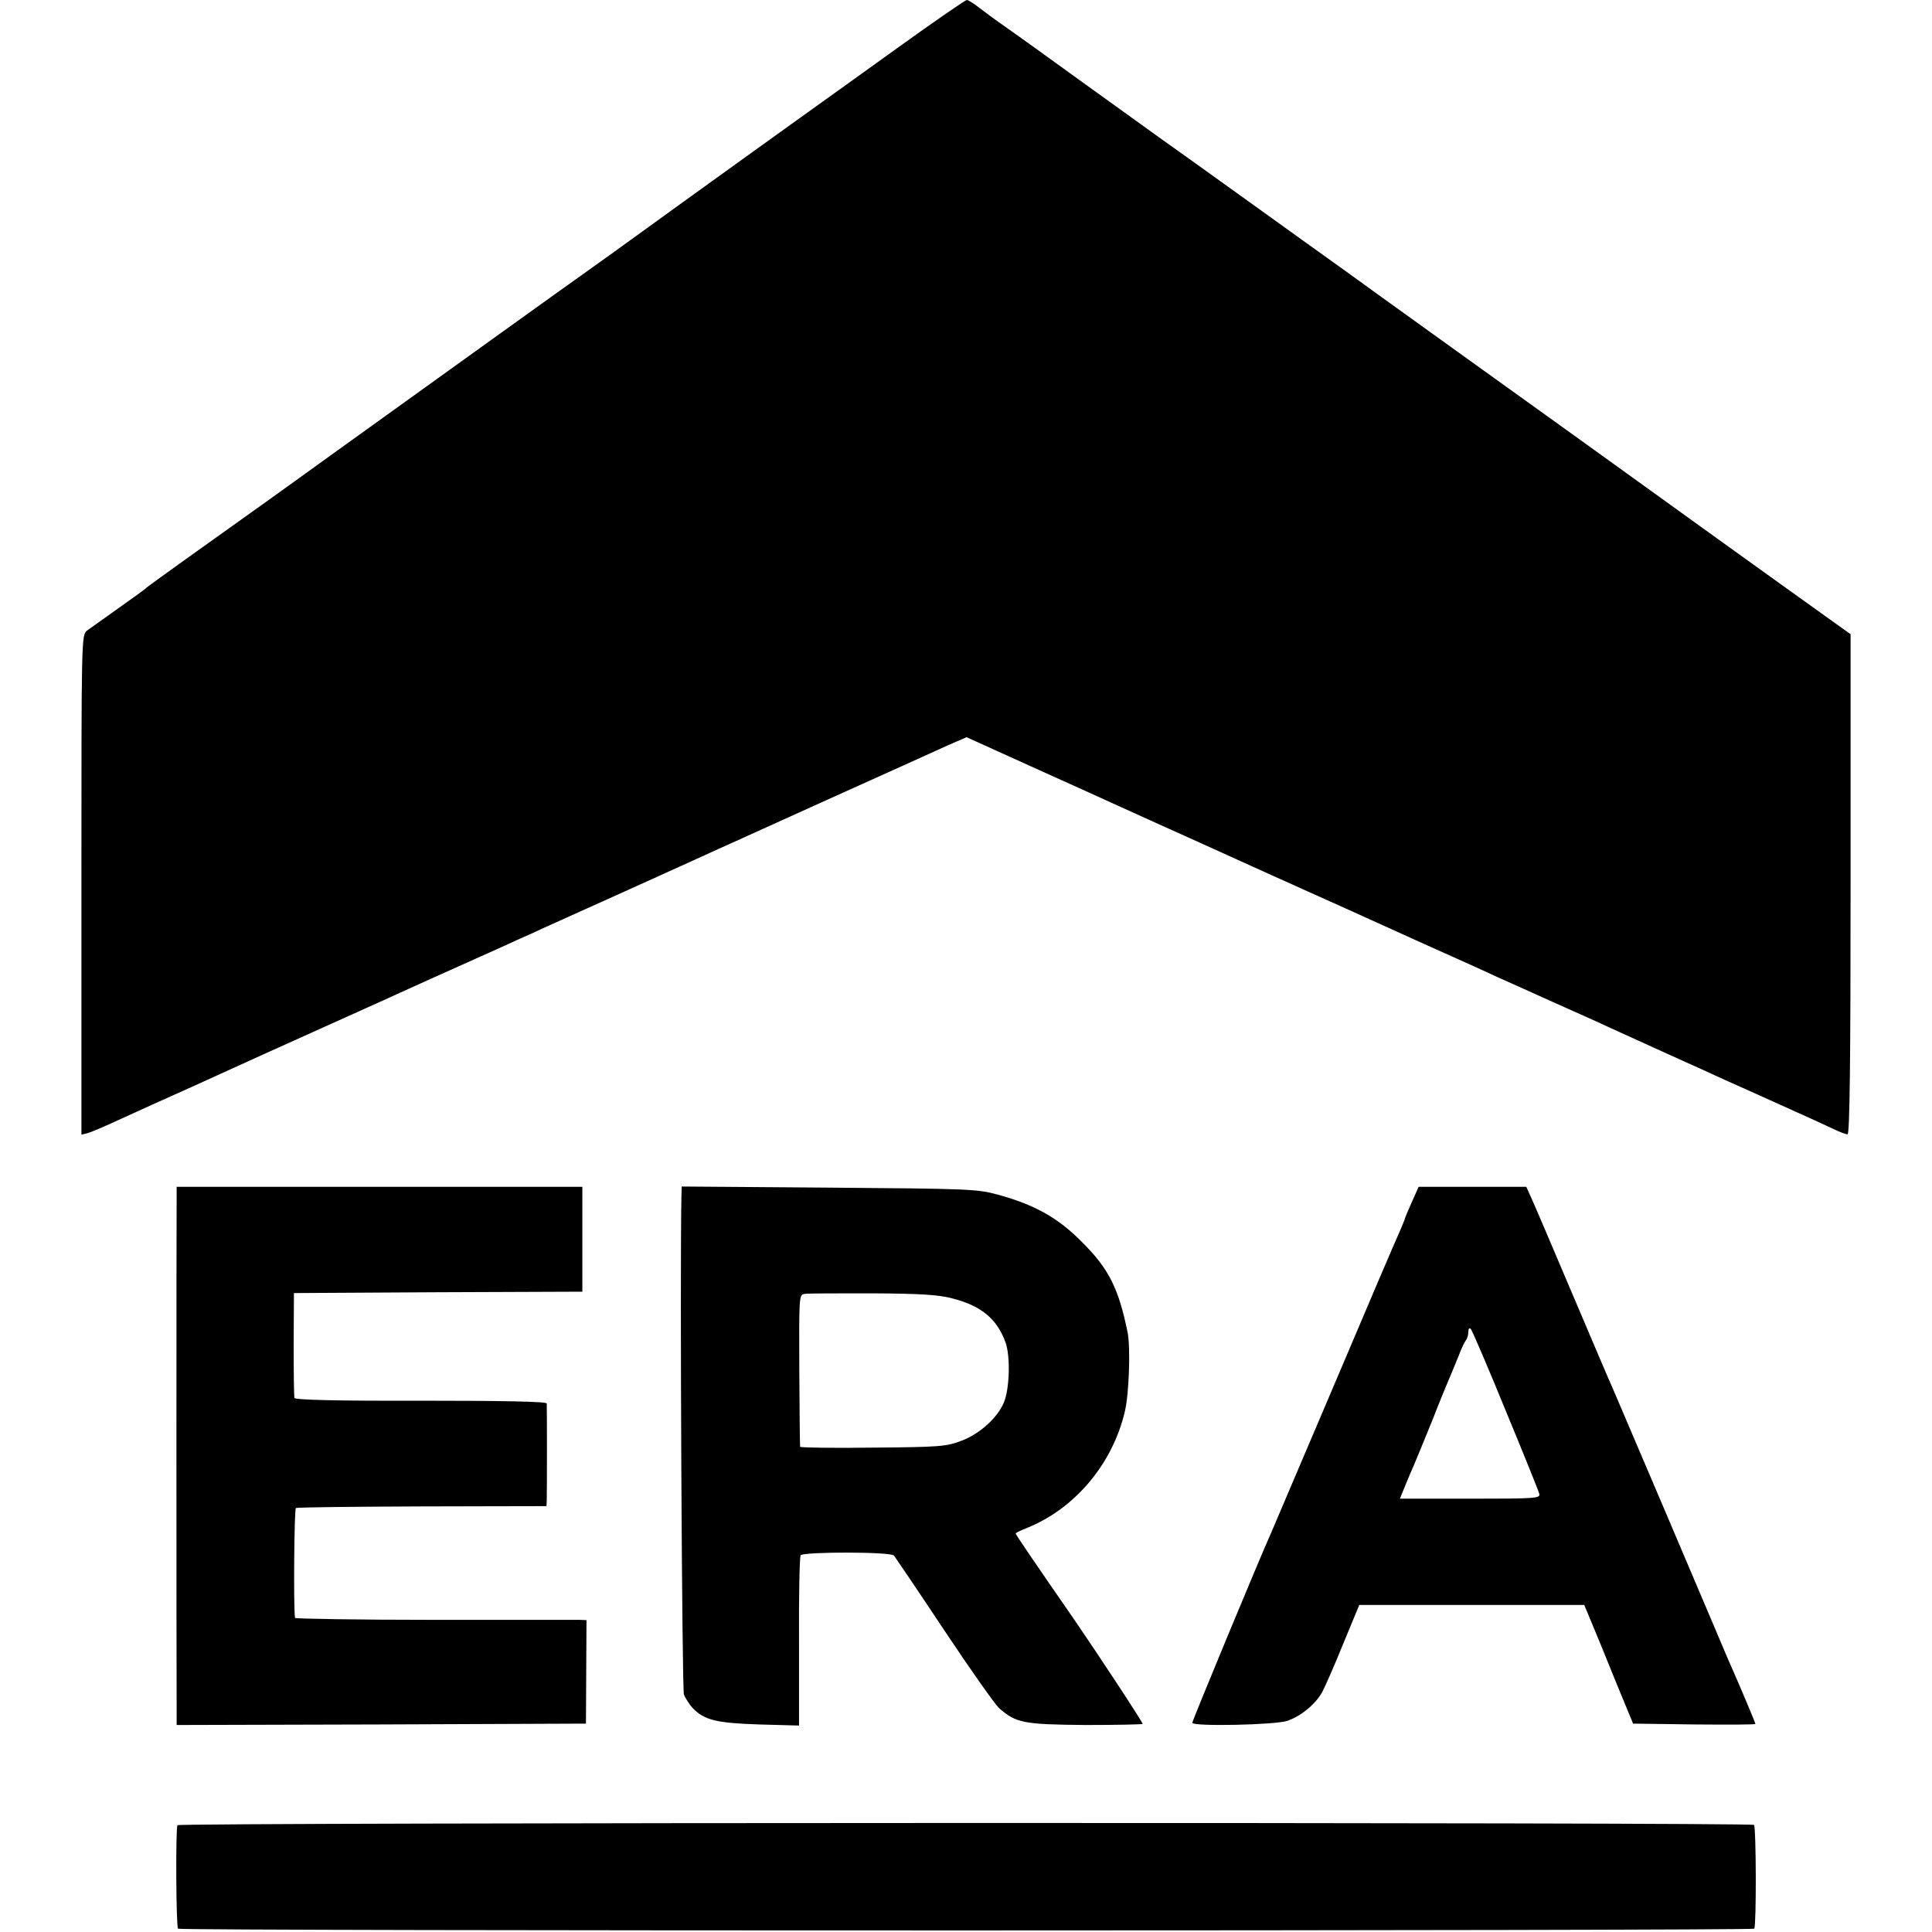
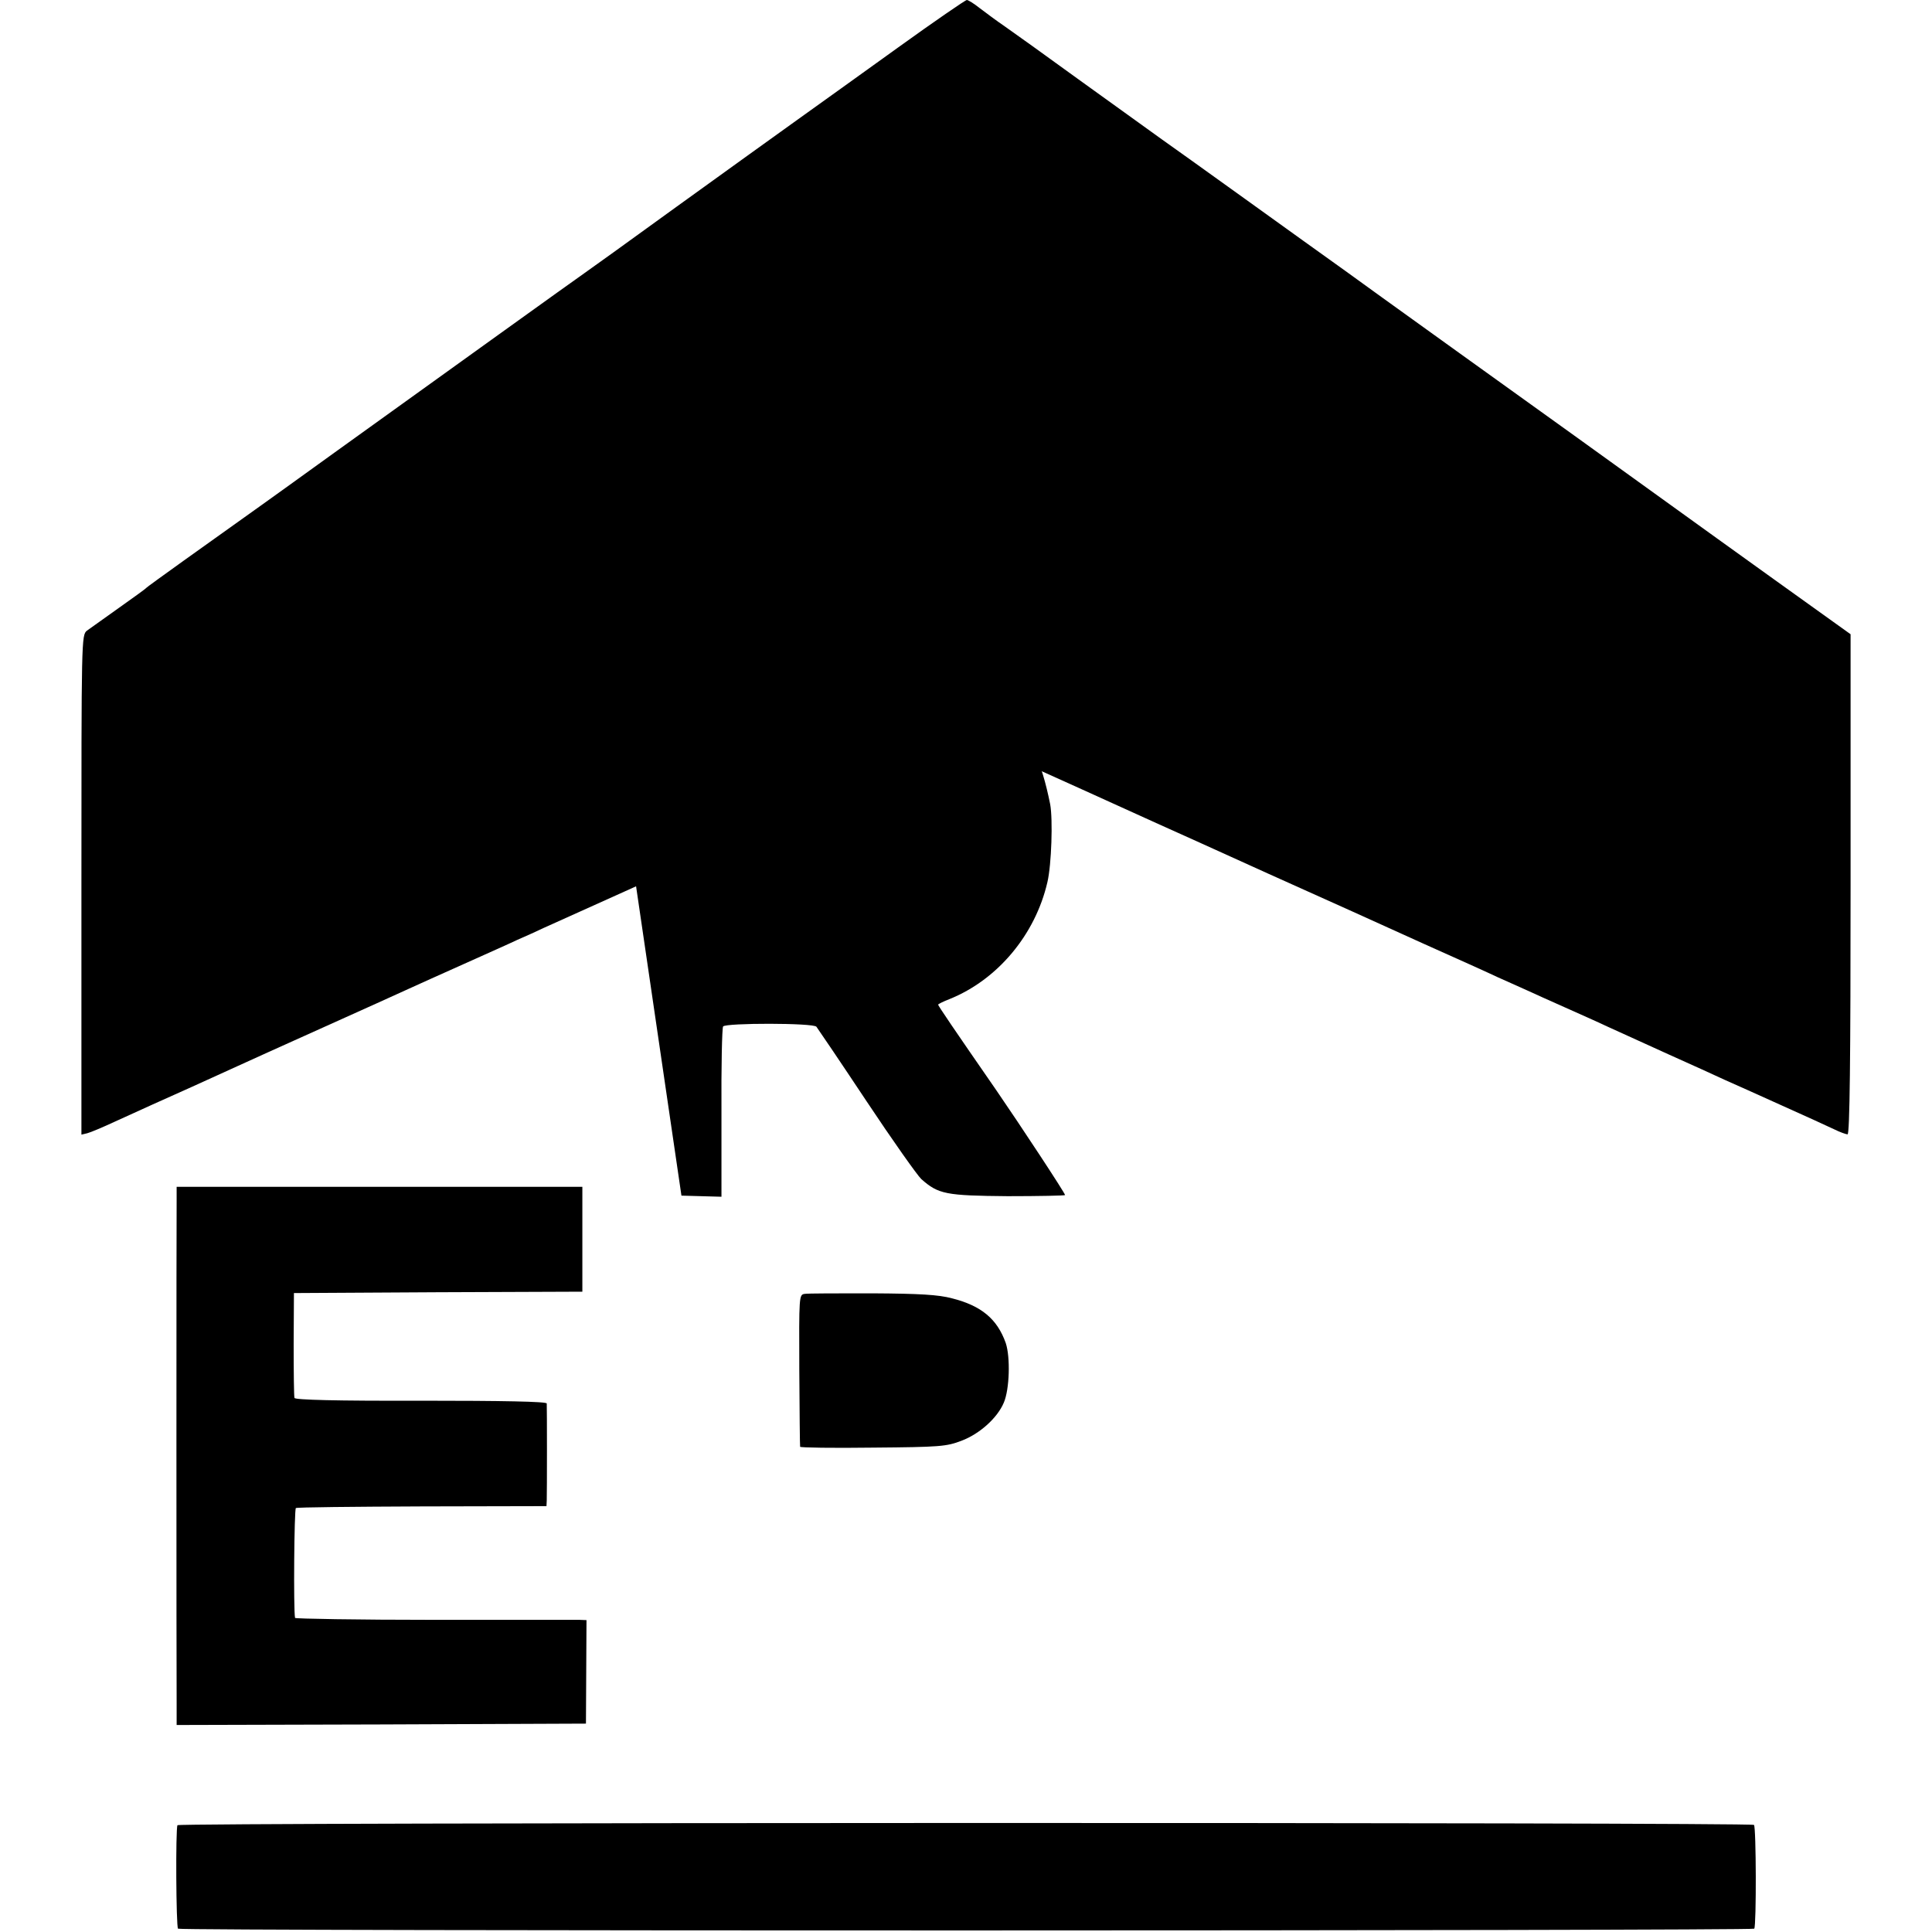
<svg xmlns="http://www.w3.org/2000/svg" version="1.0" width="700pt" height="700pt" viewBox="0 0 700 700" preserveAspectRatio="xMidYMid meet">
  <g transform="translate(0,700) scale(0.1,-0.1)" fill="#000000" stroke="none">
    <path d="M3254 6828 c-131 -94 -296 -213 -365 -262 -70 -50 -267 -192 -439 -316 -171 -124 -321 -232 -333 -240 -32 -22 -495 -355 -897 -644 -129 -93 -251 -181 -271 -195 -198 -141 -415 -296 -419 -301 -3 -4 -48 -36 -100 -73 -52 -37 -104 -74 -115 -82 -20 -16 -20 -28 -20 -921 l0 -905 21 5 c12 3 57 22 100 42 114 52 156 71 279 126 61 28 135 61 165 75 30 14 170 77 310 140 140 63 280 126 310 140 30 14 120 54 200 90 80 36 168 75 195 88 28 12 70 31 95 43 43 19 533 240 635 287 28 12 192 87 365 165 173 78 333 150 355 160 22 10 71 32 108 49 l69 30 106 -48 c59 -27 199 -90 312 -141 113 -51 234 -106 269 -122 36 -16 218 -98 405 -183 188 -84 440 -198 561 -253 121 -54 243 -109 270 -122 28 -12 75 -34 105 -47 30 -14 93 -42 140 -63 47 -21 117 -52 155 -70 39 -18 138 -63 220 -100 83 -37 175 -79 205 -93 30 -13 123 -55 205 -92 83 -37 168 -76 189 -86 22 -11 45 -19 50 -19 8 0 11 271 11 906 l0 906 -120 86 c-66 47 -230 165 -365 262 -135 97 -366 264 -515 371 -233 167 -639 459 -700 503 -11 8 -69 50 -130 94 -60 43 -225 161 -365 262 -140 101 -275 197 -299 214 -81 58 -99 71 -307 221 -114 83 -233 168 -263 189 -31 21 -72 52 -92 67 -20 16 -41 29 -46 29 -5 0 -117 -77 -249 -172z" />
    <path d="M640 2658 c-1 -54 -1 -1725 0 -1831 l0 -77 741 2 742 3 1 188 1 187 -25 1 c-14 0 -251 0 -527 0 -277 0 -504 4 -504 7 -6 31 -3 395 3 398 4 3 210 5 458 6 l450 1 1 21 c1 27 1 338 0 351 -1 7 -160 10 -456 10 -307 -1 -456 3 -458 10 -2 5 -3 93 -3 195 l1 185 523 3 522 2 0 190 0 190 -735 0 -735 0 0 -42z" />
-     <path d="M2469 2668 c-6 -272 2 -1789 9 -1808 6 -14 20 -36 32 -49 42 -43 85 -54 240 -59 l145 -4 0 303 c-1 167 2 309 6 314 10 13 326 13 338 -1 4 -5 86 -126 181 -269 95 -143 185 -270 199 -283 62 -55 89 -60 313 -62 114 0 208 2 208 4 0 7 -164 256 -250 381 -153 221 -210 305 -210 309 0 2 18 11 41 20 174 70 311 233 355 424 15 64 20 228 10 282 -33 163 -69 234 -167 331 -86 87 -170 134 -305 171 -75 20 -103 21 -611 25 l-533 4 -1 -33z m980 -372 c107 -27 164 -75 195 -162 17 -51 14 -167 -7 -216 -23 -55 -87 -113 -153 -138 -55 -21 -77 -23 -321 -25 -145 -2 -264 0 -264 3 -1 4 -2 129 -3 279 -1 266 -1 272 19 275 11 2 121 2 245 2 173 -1 240 -5 289 -18z" />
-     <path d="M5115 2644 c-14 -31 -25 -58 -25 -60 0 -2 -9 -23 -19 -47 -11 -23 -117 -271 -236 -552 -119 -280 -223 -523 -230 -540 -39 -86 -285 -679 -285 -687 0 -14 299 -8 344 7 50 17 103 61 127 105 10 19 45 98 76 175 l58 140 407 0 408 0 25 -60 c14 -33 54 -130 88 -215 l64 -155 221 -3 c122 -1 222 -1 222 2 0 4 -50 123 -80 191 -10 22 -37 85 -60 140 -39 93 -345 811 -376 883 -28 63 -43 100 -159 372 -64 151 -125 294 -136 318 l-19 42 -195 0 -195 0 -25 -56z m340 -754 c65 -157 120 -293 122 -302 5 -17 -12 -18 -250 -18 l-255 0 32 78 c19 42 57 136 86 207 28 72 58 144 65 160 7 17 21 50 31 75 9 25 21 49 26 55 4 5 8 18 8 29 0 12 4 16 9 11 5 -6 62 -138 126 -295z" />
+     <path d="M2469 2668 l145 -4 0 303 c-1 167 2 309 6 314 10 13 326 13 338 -1 4 -5 86 -126 181 -269 95 -143 185 -270 199 -283 62 -55 89 -60 313 -62 114 0 208 2 208 4 0 7 -164 256 -250 381 -153 221 -210 305 -210 309 0 2 18 11 41 20 174 70 311 233 355 424 15 64 20 228 10 282 -33 163 -69 234 -167 331 -86 87 -170 134 -305 171 -75 20 -103 21 -611 25 l-533 4 -1 -33z m980 -372 c107 -27 164 -75 195 -162 17 -51 14 -167 -7 -216 -23 -55 -87 -113 -153 -138 -55 -21 -77 -23 -321 -25 -145 -2 -264 0 -264 3 -1 4 -2 129 -3 279 -1 266 -1 272 19 275 11 2 121 2 245 2 173 -1 240 -5 289 -18z" />
    <path d="M643 387 c-7 -12 -5 -368 2 -375 9 -9 5706 -8 5711 0 8 12 7 369 -1 376 -10 10 -5706 9 -5712 -1z" />
  </g>
</svg>